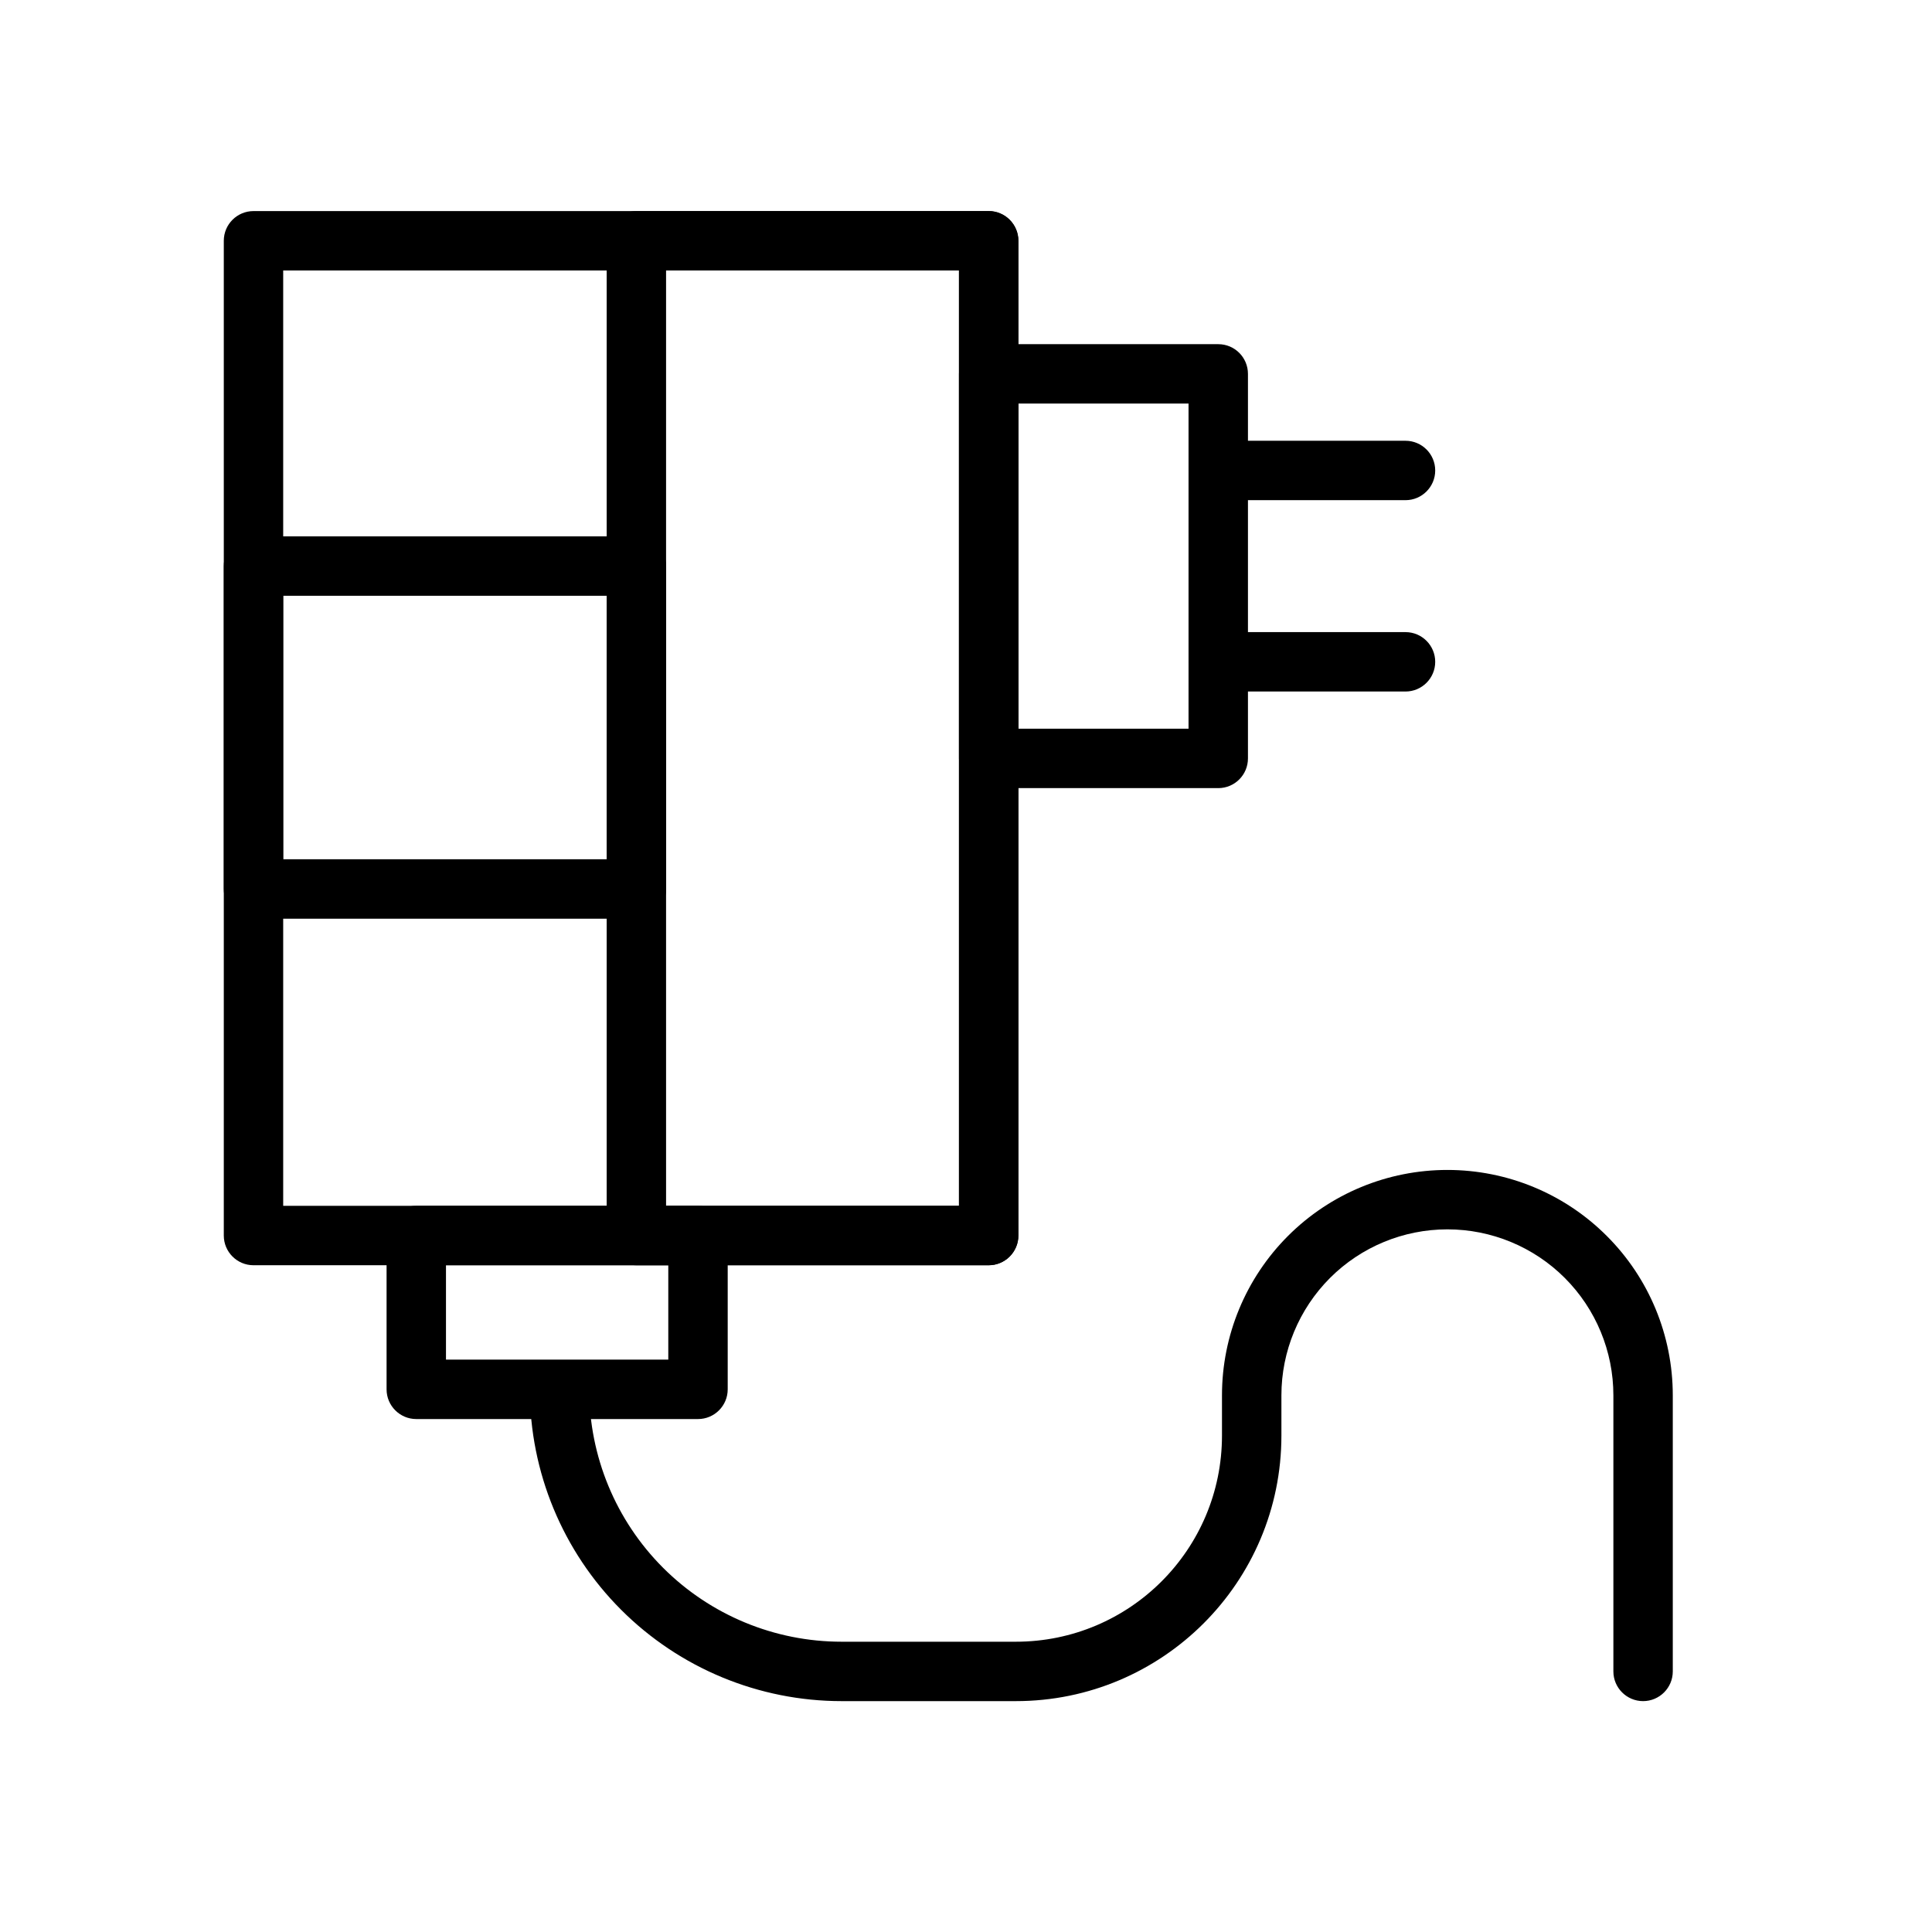
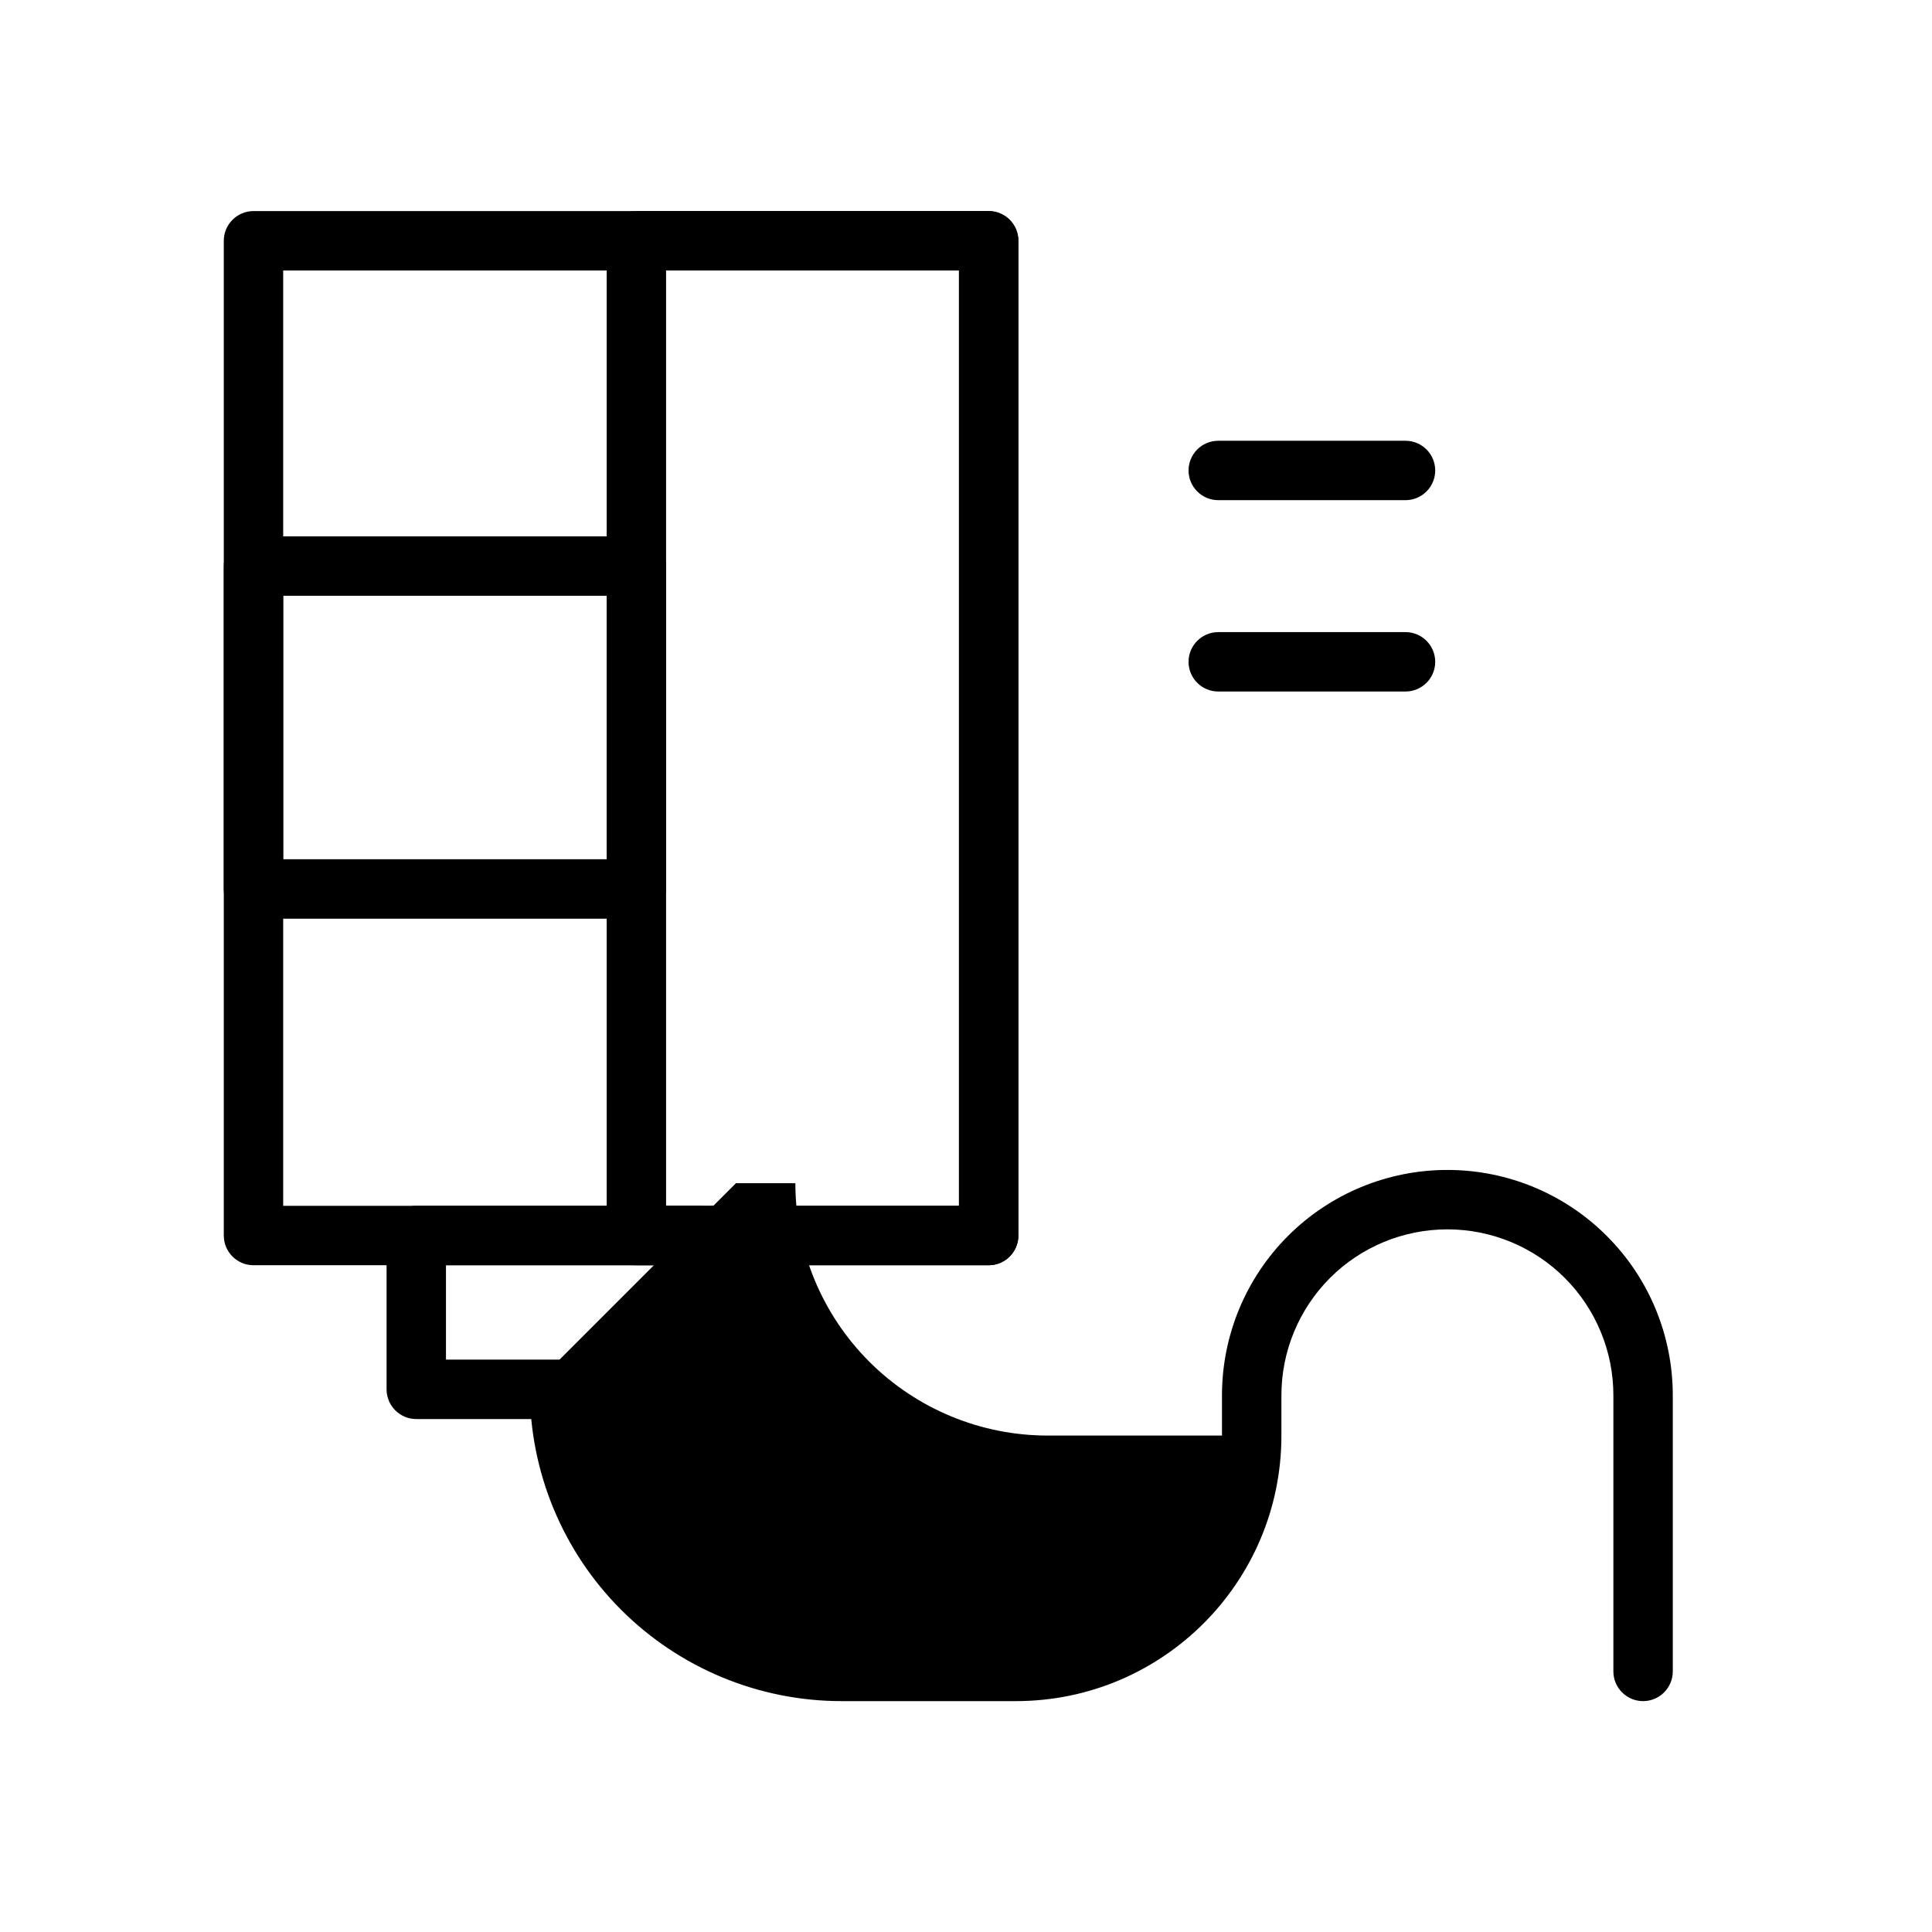
<svg xmlns="http://www.w3.org/2000/svg" fill="#000000" width="800px" height="800px" version="1.1" viewBox="144 144 512 512">
  <g fill-rule="evenodd">
    <path d="m413.88 207.81c0-4.344-3.527-7.871-7.871-7.871h-194.83c-4.344 0-7.871 3.527-7.871 7.871v263.62c0 4.344 3.527 7.871 7.871 7.871h194.83c4.344 0 7.871-3.527 7.871-7.871zm-194.83 7.871v247.88h179.09v-247.88z" />
-     <path d="m474.72 243.08c0-4.344-3.512-7.871-7.871-7.871h-60.836c-4.344 0-7.871 3.527-7.871 7.871v101.91c0 4.344 3.527 7.871 7.871 7.871h60.836c4.359 0 7.871-3.527 7.871-7.871zm-60.836 7.871v86.168h45.09v-86.168z" />
    <path d="m336.85 471.43c0-4.344-3.527-7.871-7.871-7.871h-74.66c-4.344 0-7.871 3.527-7.871 7.871v40.762c0 4.344 3.527 7.871 7.871 7.871h74.66c4.344 0 7.871-3.527 7.871-7.871zm-74.66 7.871v25.016h58.914v-25.016z" />
-     <path d="m284.41 512.19c0 21.914 8.707 42.934 24.199 58.426 15.492 15.492 36.512 24.199 58.426 24.199h46.176c38.871 0 70.375-31.504 70.375-70.375v-10.66c0-11.668 4.644-22.859 12.879-31.109 8.25-8.25 19.445-12.879 31.109-12.879 11.668 0 22.859 4.629 31.109 12.879s12.879 19.445 12.879 31.109v73.164c0 4.344 3.543 7.871 7.871 7.871 4.344 0 7.871-3.527 7.871-7.871v-73.164c0-15.855-6.281-31.047-17.492-42.242-11.195-11.211-26.387-17.492-42.242-17.492-15.84 0-31.031 6.281-42.242 17.492-11.195 11.195-17.492 26.387-17.492 42.242v10.66c0 30.18-24.449 54.633-54.633 54.633h-46.176c-17.742 0-34.746-7.039-47.297-19.586-12.547-12.547-19.586-29.551-19.586-47.297h-15.742z" />
+     <path d="m284.41 512.19c0 21.914 8.707 42.934 24.199 58.426 15.492 15.492 36.512 24.199 58.426 24.199h46.176c38.871 0 70.375-31.504 70.375-70.375v-10.66c0-11.668 4.644-22.859 12.879-31.109 8.25-8.25 19.445-12.879 31.109-12.879 11.668 0 22.859 4.629 31.109 12.879s12.879 19.445 12.879 31.109v73.164c0 4.344 3.543 7.871 7.871 7.871 4.344 0 7.871-3.527 7.871-7.871v-73.164c0-15.855-6.281-31.047-17.492-42.242-11.195-11.211-26.387-17.492-42.242-17.492-15.84 0-31.031 6.281-42.242 17.492-11.195 11.195-17.492 26.387-17.492 42.242v10.66h-46.176c-17.742 0-34.746-7.039-47.297-19.586-12.547-12.547-19.586-29.551-19.586-47.297h-15.742z" />
    <path d="m466.85 276.55h49.625c4.344 0 7.871-3.527 7.871-7.871s-3.527-7.871-7.871-7.871h-49.625c-4.344 0-7.871 3.527-7.871 7.871s3.527 7.871 7.871 7.871z" />
    <path d="m466.85 327.26h49.625c4.344 0 7.871-3.527 7.871-7.871s-3.527-7.871-7.871-7.871h-49.625c-4.344 0-7.871 3.527-7.871 7.871s3.527 7.871 7.871 7.871z" />
    <path d="m320.52 294.02c0-4.344-3.512-7.871-7.871-7.871h-101.47c-4.344 0-7.871 3.527-7.871 7.871v85.57c0 4.344 3.527 7.871 7.871 7.871h101.47c4.359 0 7.871-3.527 7.871-7.871zm-101.47 7.871v69.824h85.727v-69.824z" />
    <path d="m413.88 207.81c0-4.344-3.527-7.871-7.871-7.871h-93.363c-4.344 0-7.871 3.527-7.871 7.871v263.62c0 4.344 3.527 7.871 7.871 7.871h93.363c4.344 0 7.871-3.527 7.871-7.871zm-93.363 7.871v247.88h77.617v-247.88z" />
  </g>
</svg>